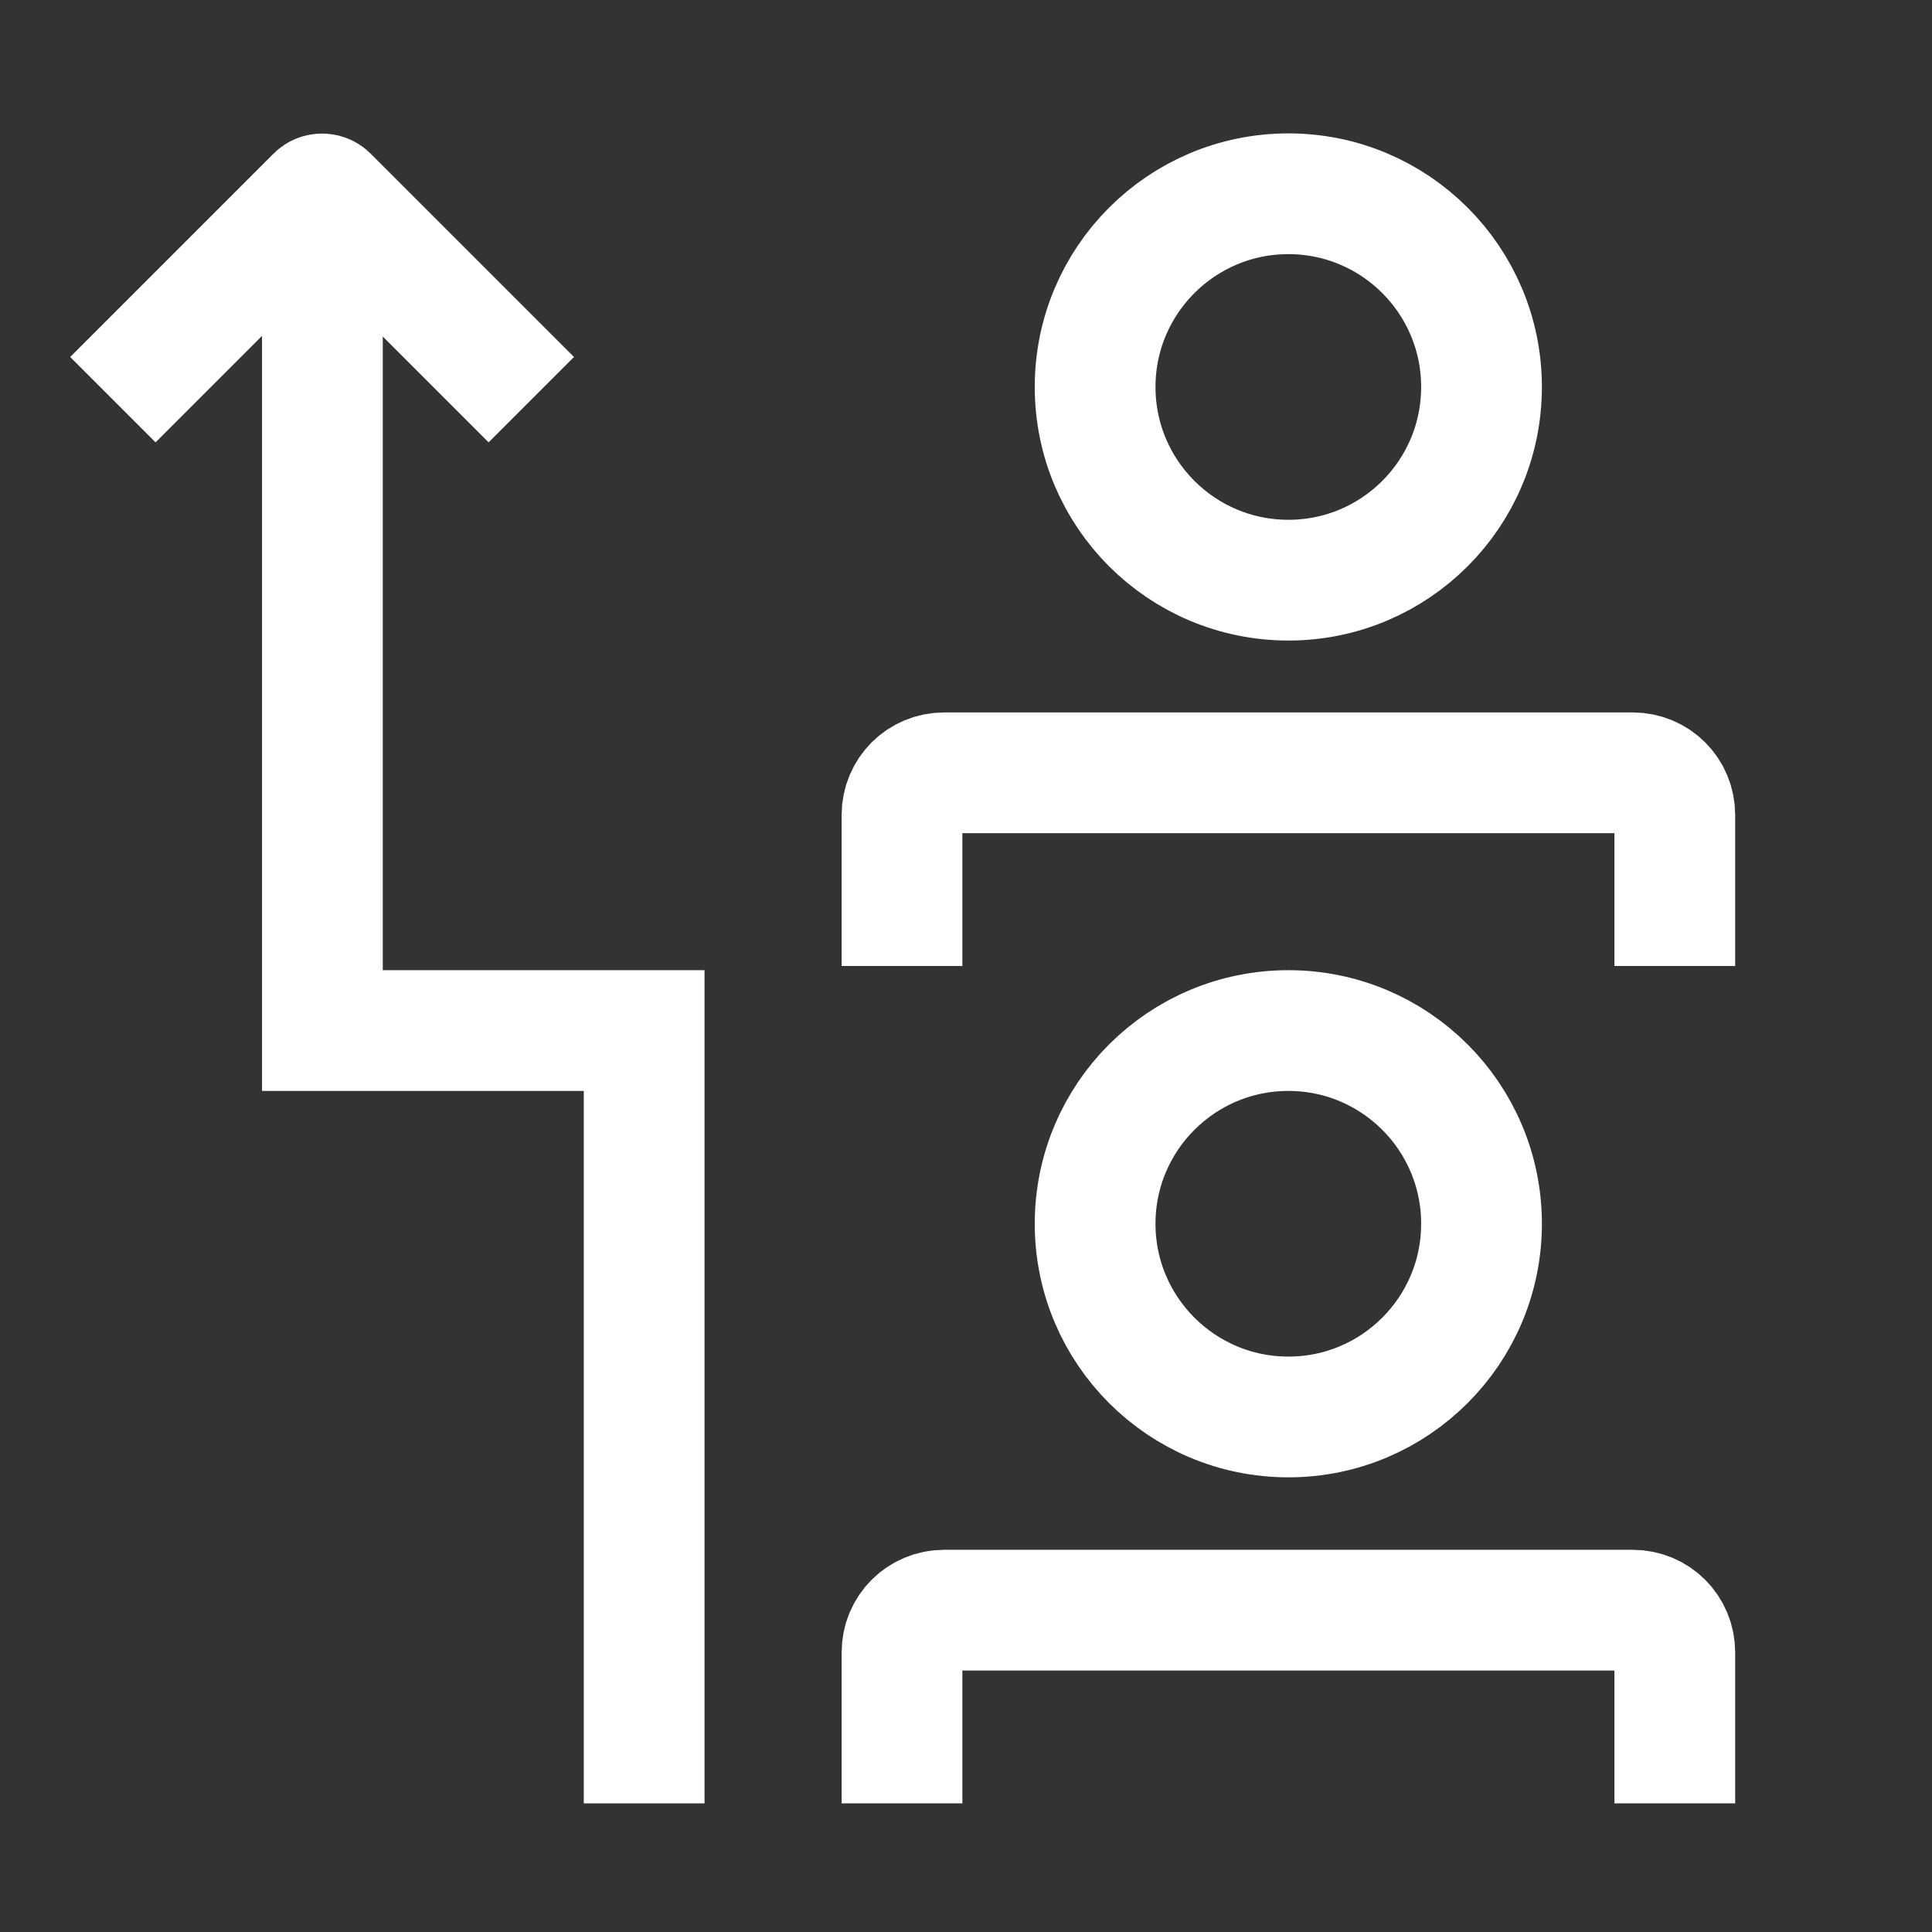
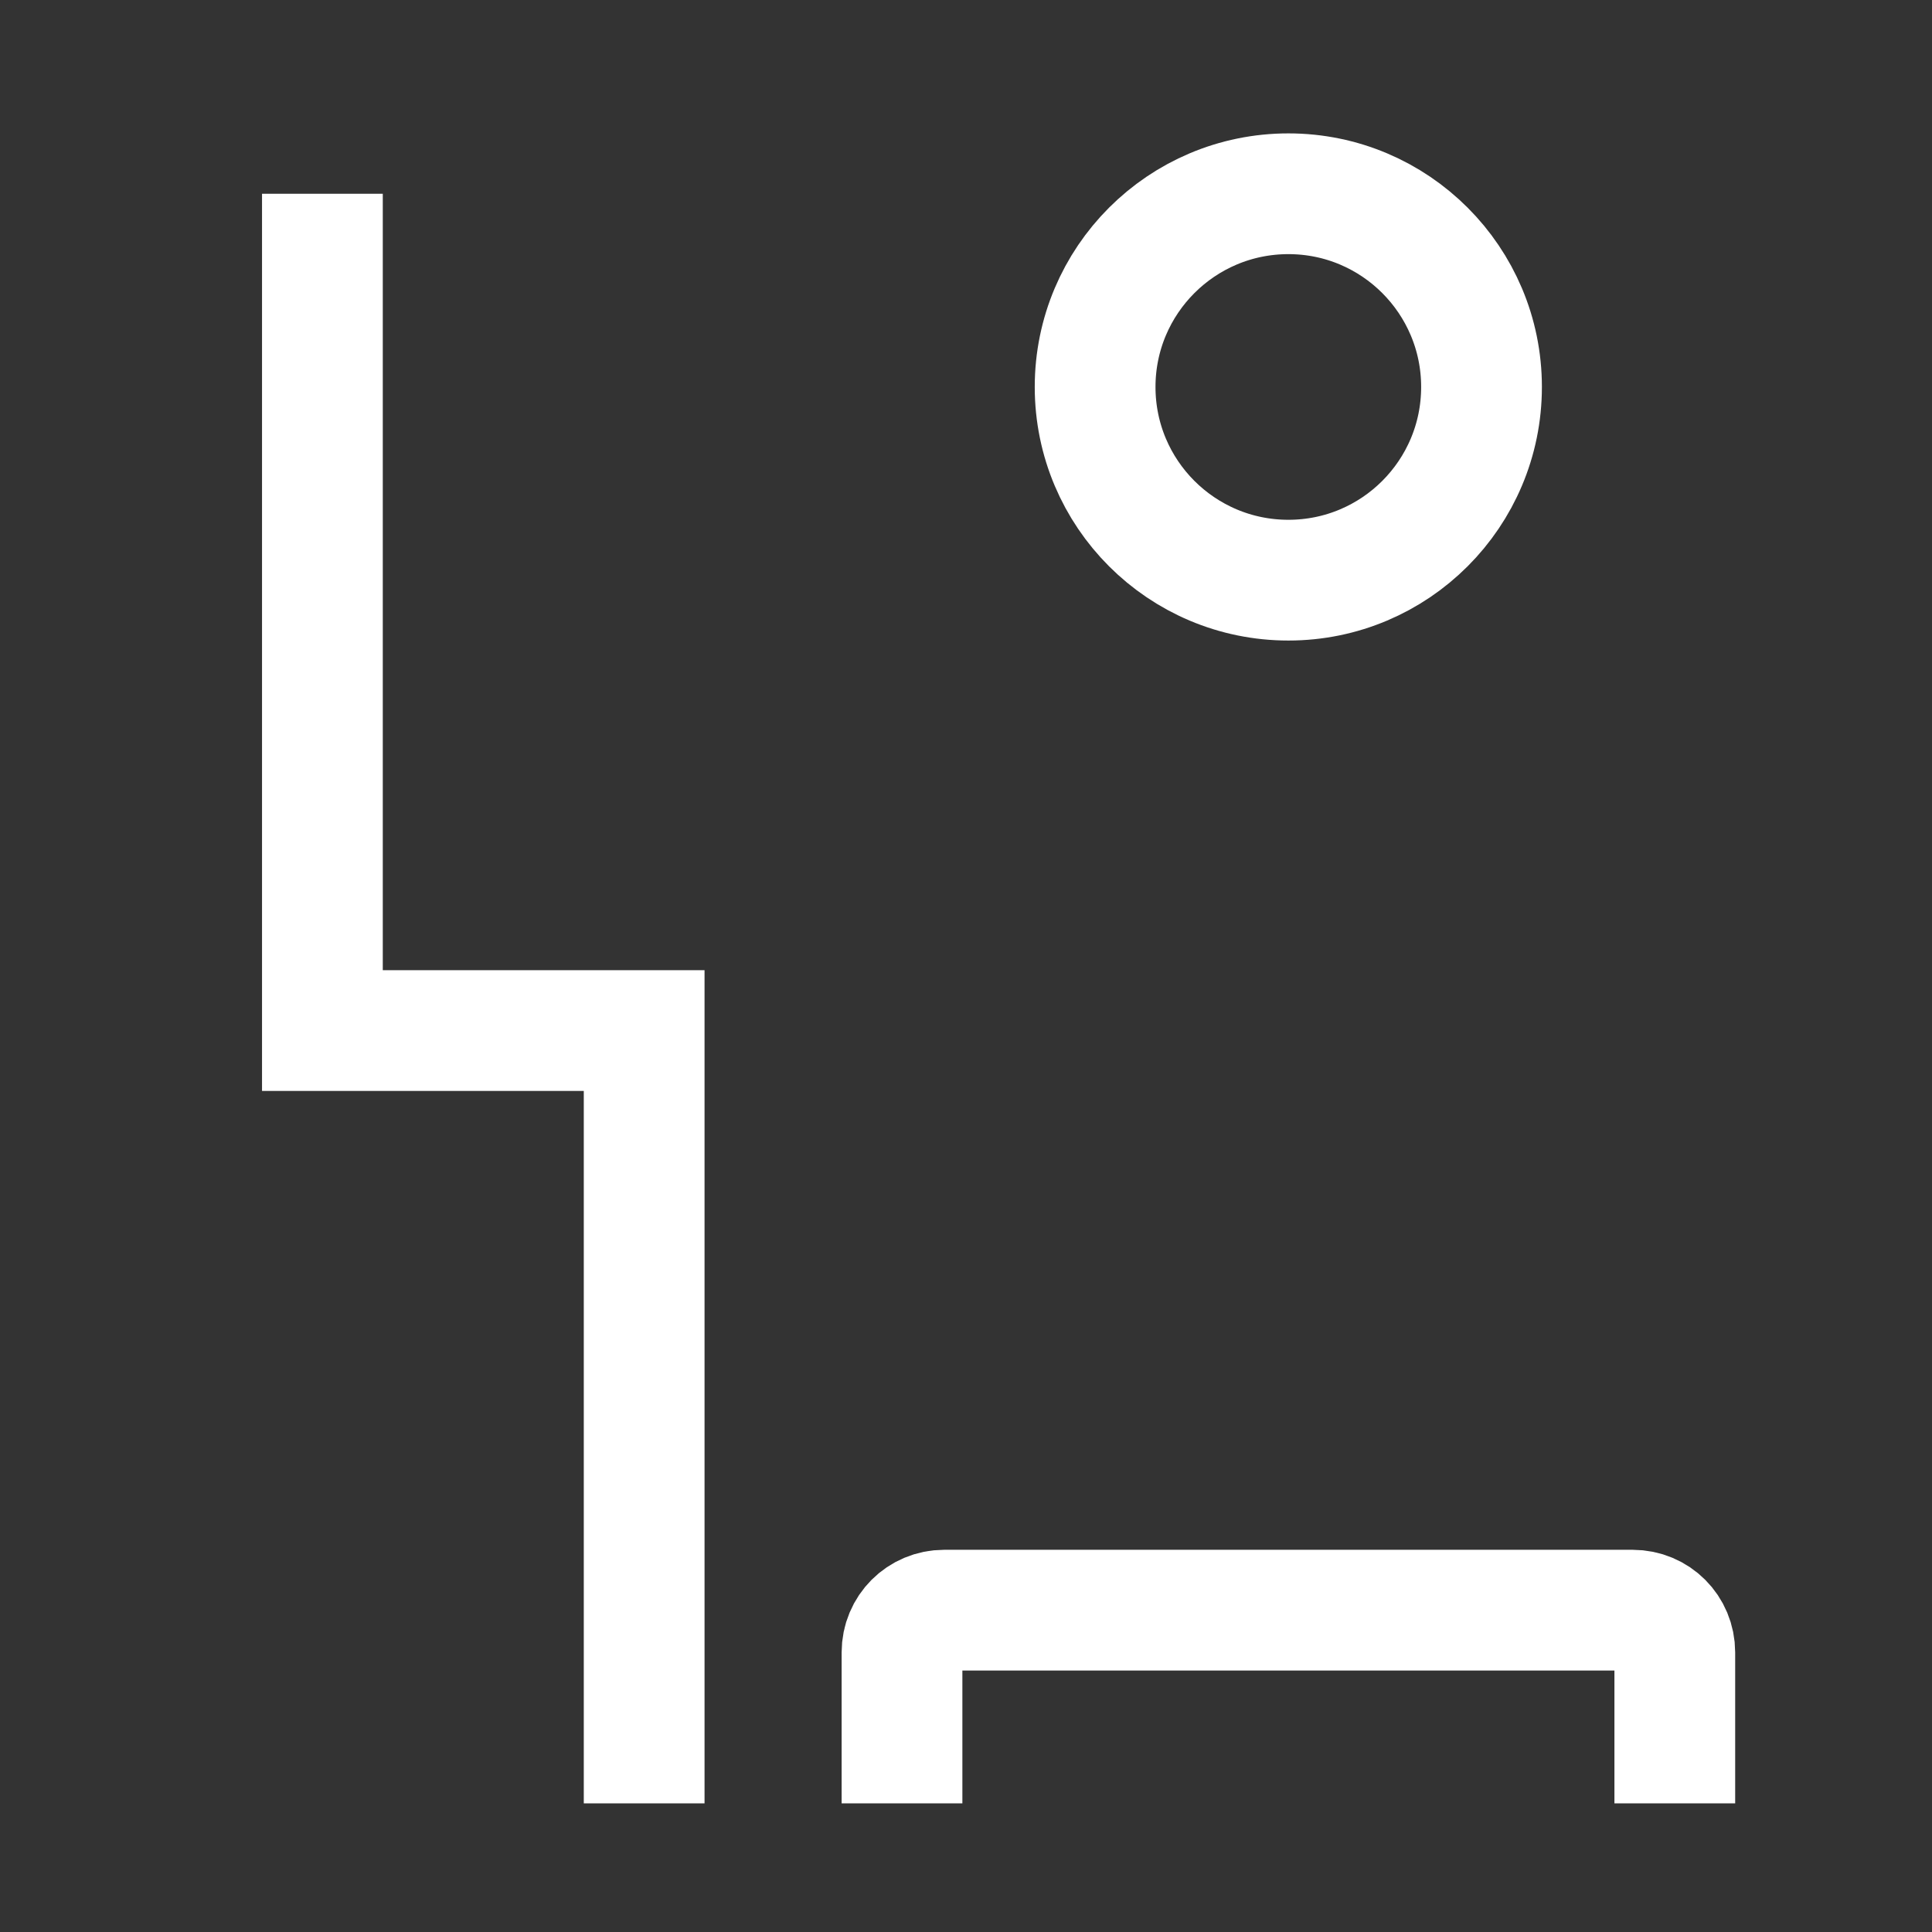
<svg xmlns="http://www.w3.org/2000/svg" width="24" height="24" viewBox="0 0 24 24" fill="none">
  <rect x="0" y="0" width="24" height="24" fill="#333333" stroke="none" />
  <g clip-path="url(#clip0_20154_19600)">
-     <path d="M1.402 4.965L3.93 2.437C3.967 2.4 4.035 2.4 4.072 2.437L6.6 4.965" stroke="white" stroke-width="1.5" stroke-miterlimit="10" />
-     <path d="M16.005 17.602C17.33 17.602 18.404 16.527 18.404 15.202C18.404 13.876 17.33 12.802 16.005 12.802C14.679 12.802 13.604 13.876 13.604 15.202C13.604 16.527 14.679 17.602 16.005 17.602Z" stroke="white" stroke-width="1.5" stroke-miterlimit="10" />
    <path d="M11.205 22.402V20.527C11.205 20.235 11.438 20.002 11.73 20.002H20.28C20.573 20.002 20.805 20.235 20.805 20.527V22.402" stroke="white" stroke-width="1.5" stroke-miterlimit="10" />
    <path d="M16.005 7.207C17.33 7.207 18.404 6.133 18.404 4.807C18.404 3.482 17.33 2.407 16.005 2.407C14.679 2.407 13.604 3.482 13.604 4.807C13.604 6.133 14.679 7.207 16.005 7.207Z" stroke="white" stroke-width="1.5" stroke-miterlimit="10" />
-     <path d="M11.205 12V10.125C11.205 9.832 11.438 9.6 11.73 9.6H20.28C20.573 9.6 20.805 9.832 20.805 10.125V12" stroke="white" stroke-width="1.5" stroke-miterlimit="10" />
    <path d="M4.005 2.407V12.802H8.002V22.402" stroke="white" stroke-width="1.5" stroke-miterlimit="10" />
  </g>
  <defs>
    <clipPath id="clip0_20154_19600">
      <rect width="24" height="24" fill="white" />
    </clipPath>
  </defs>
</svg>